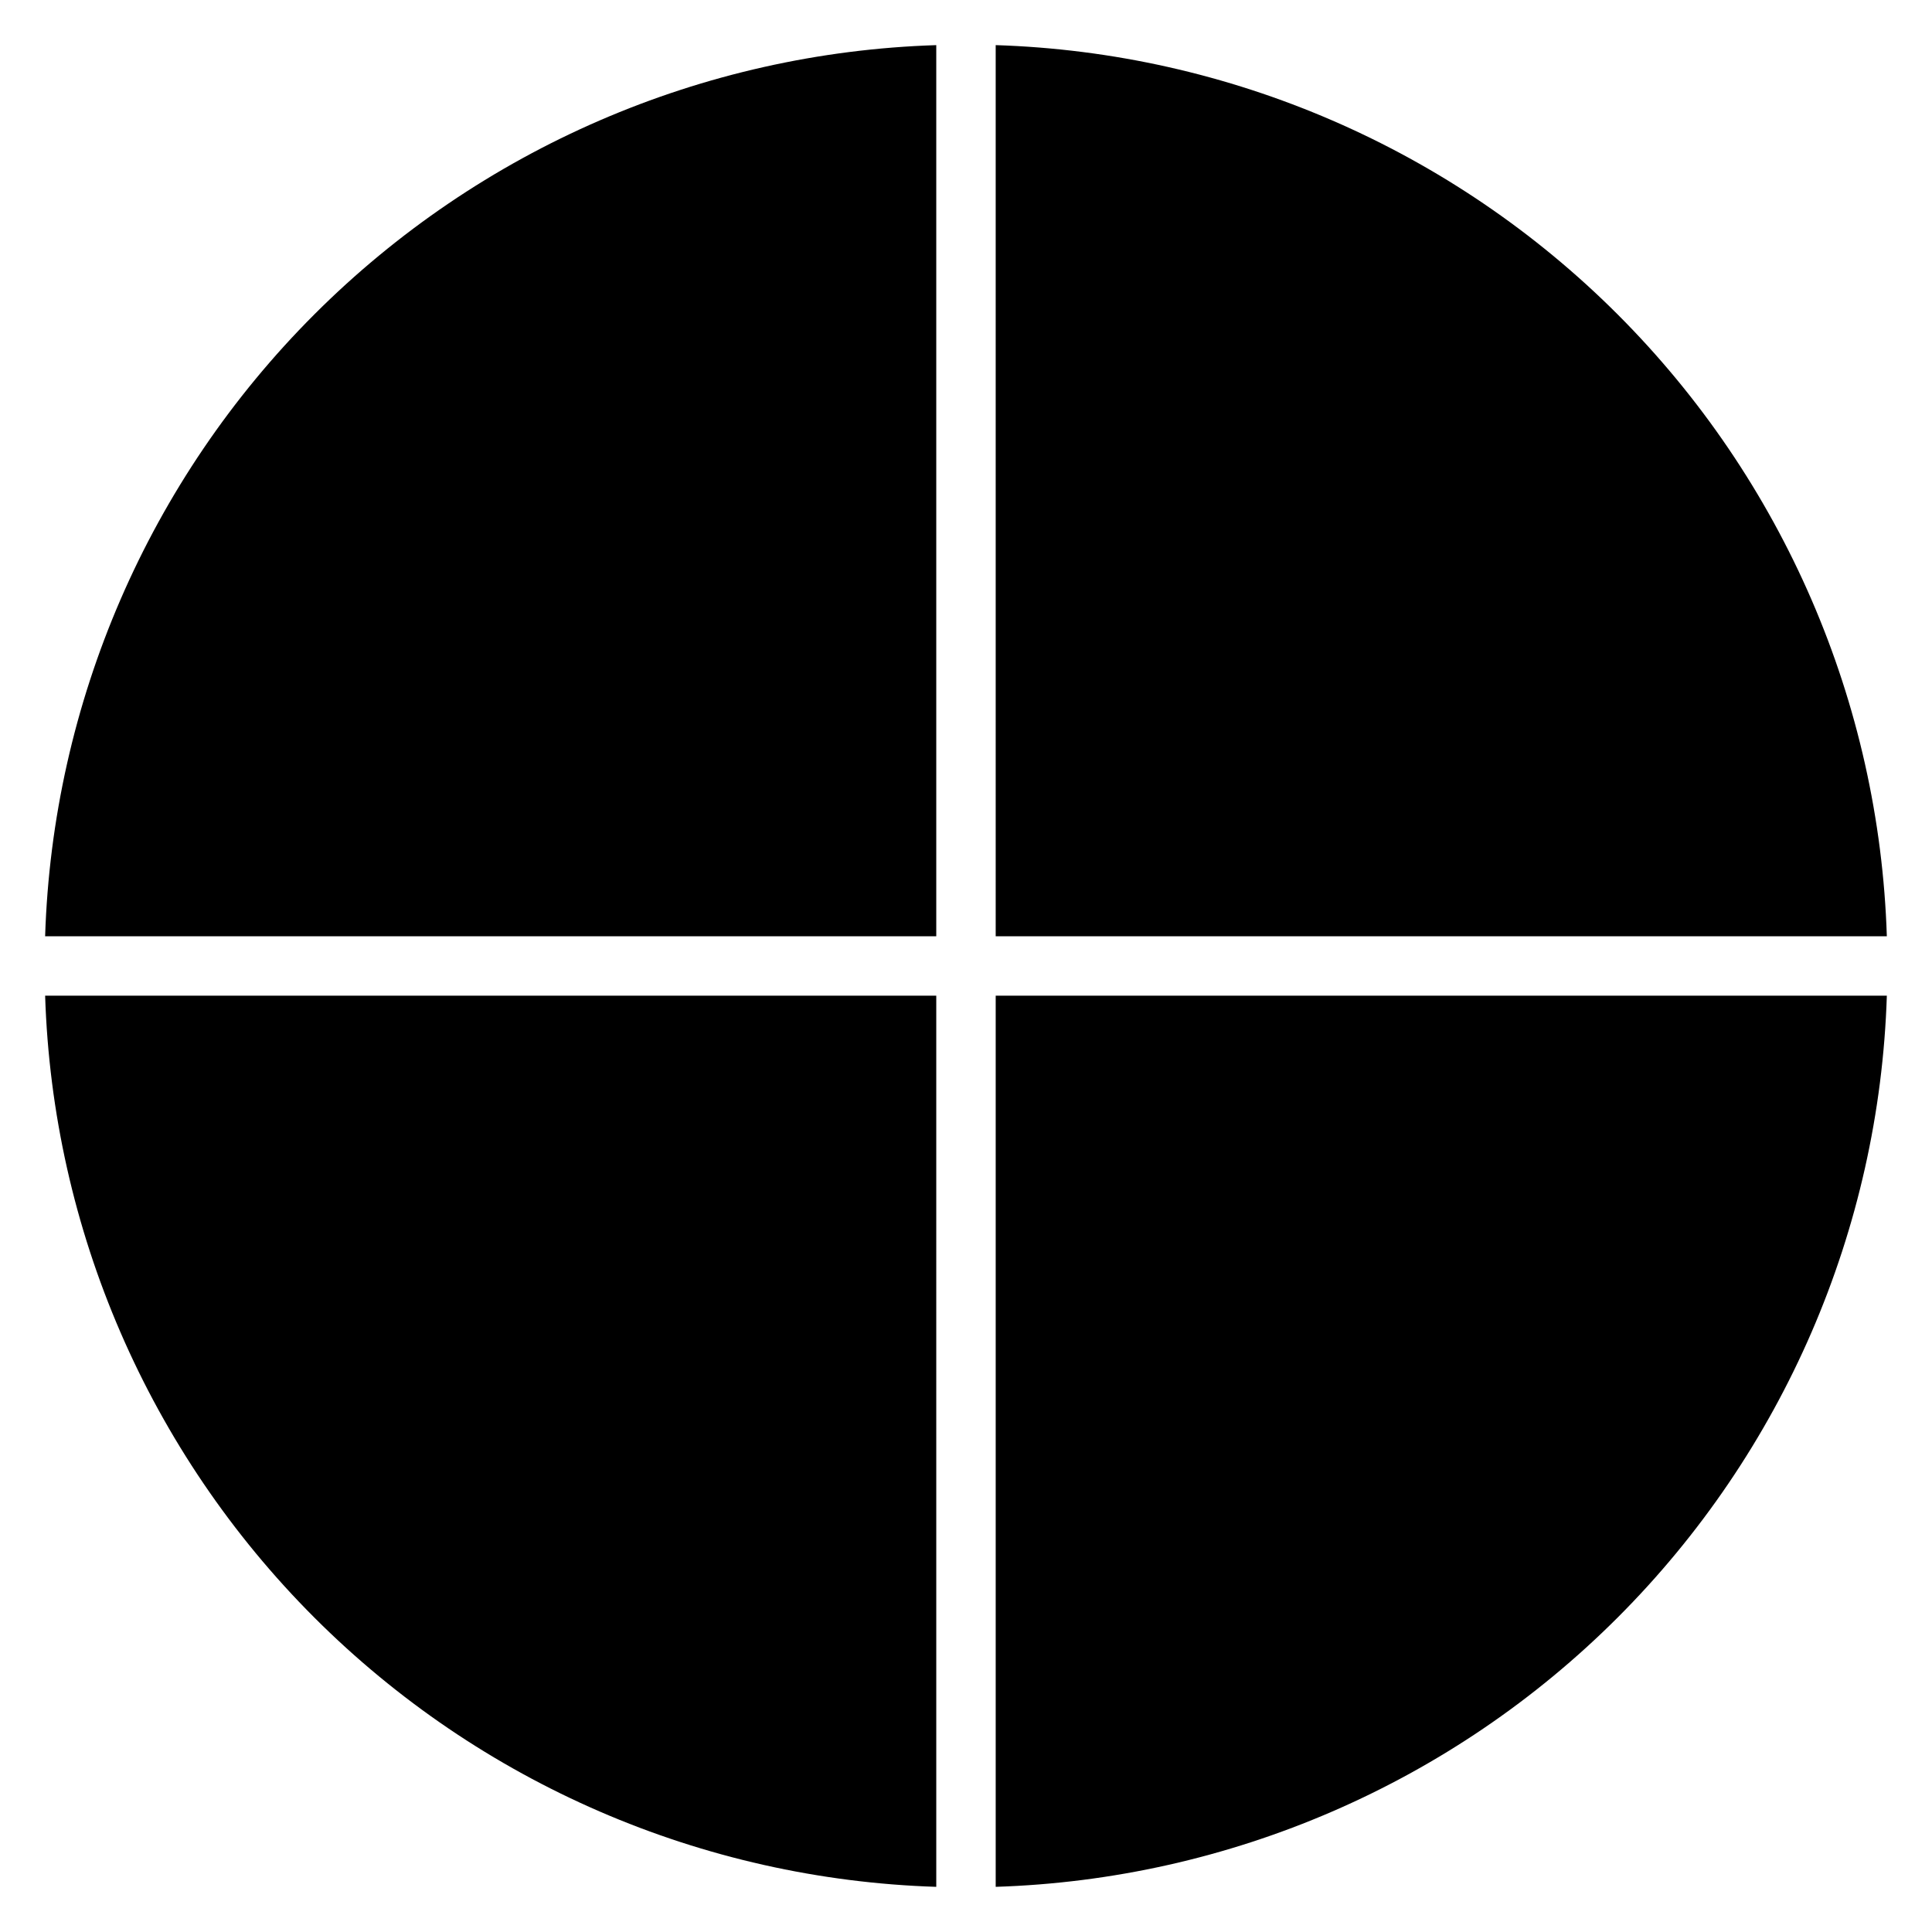
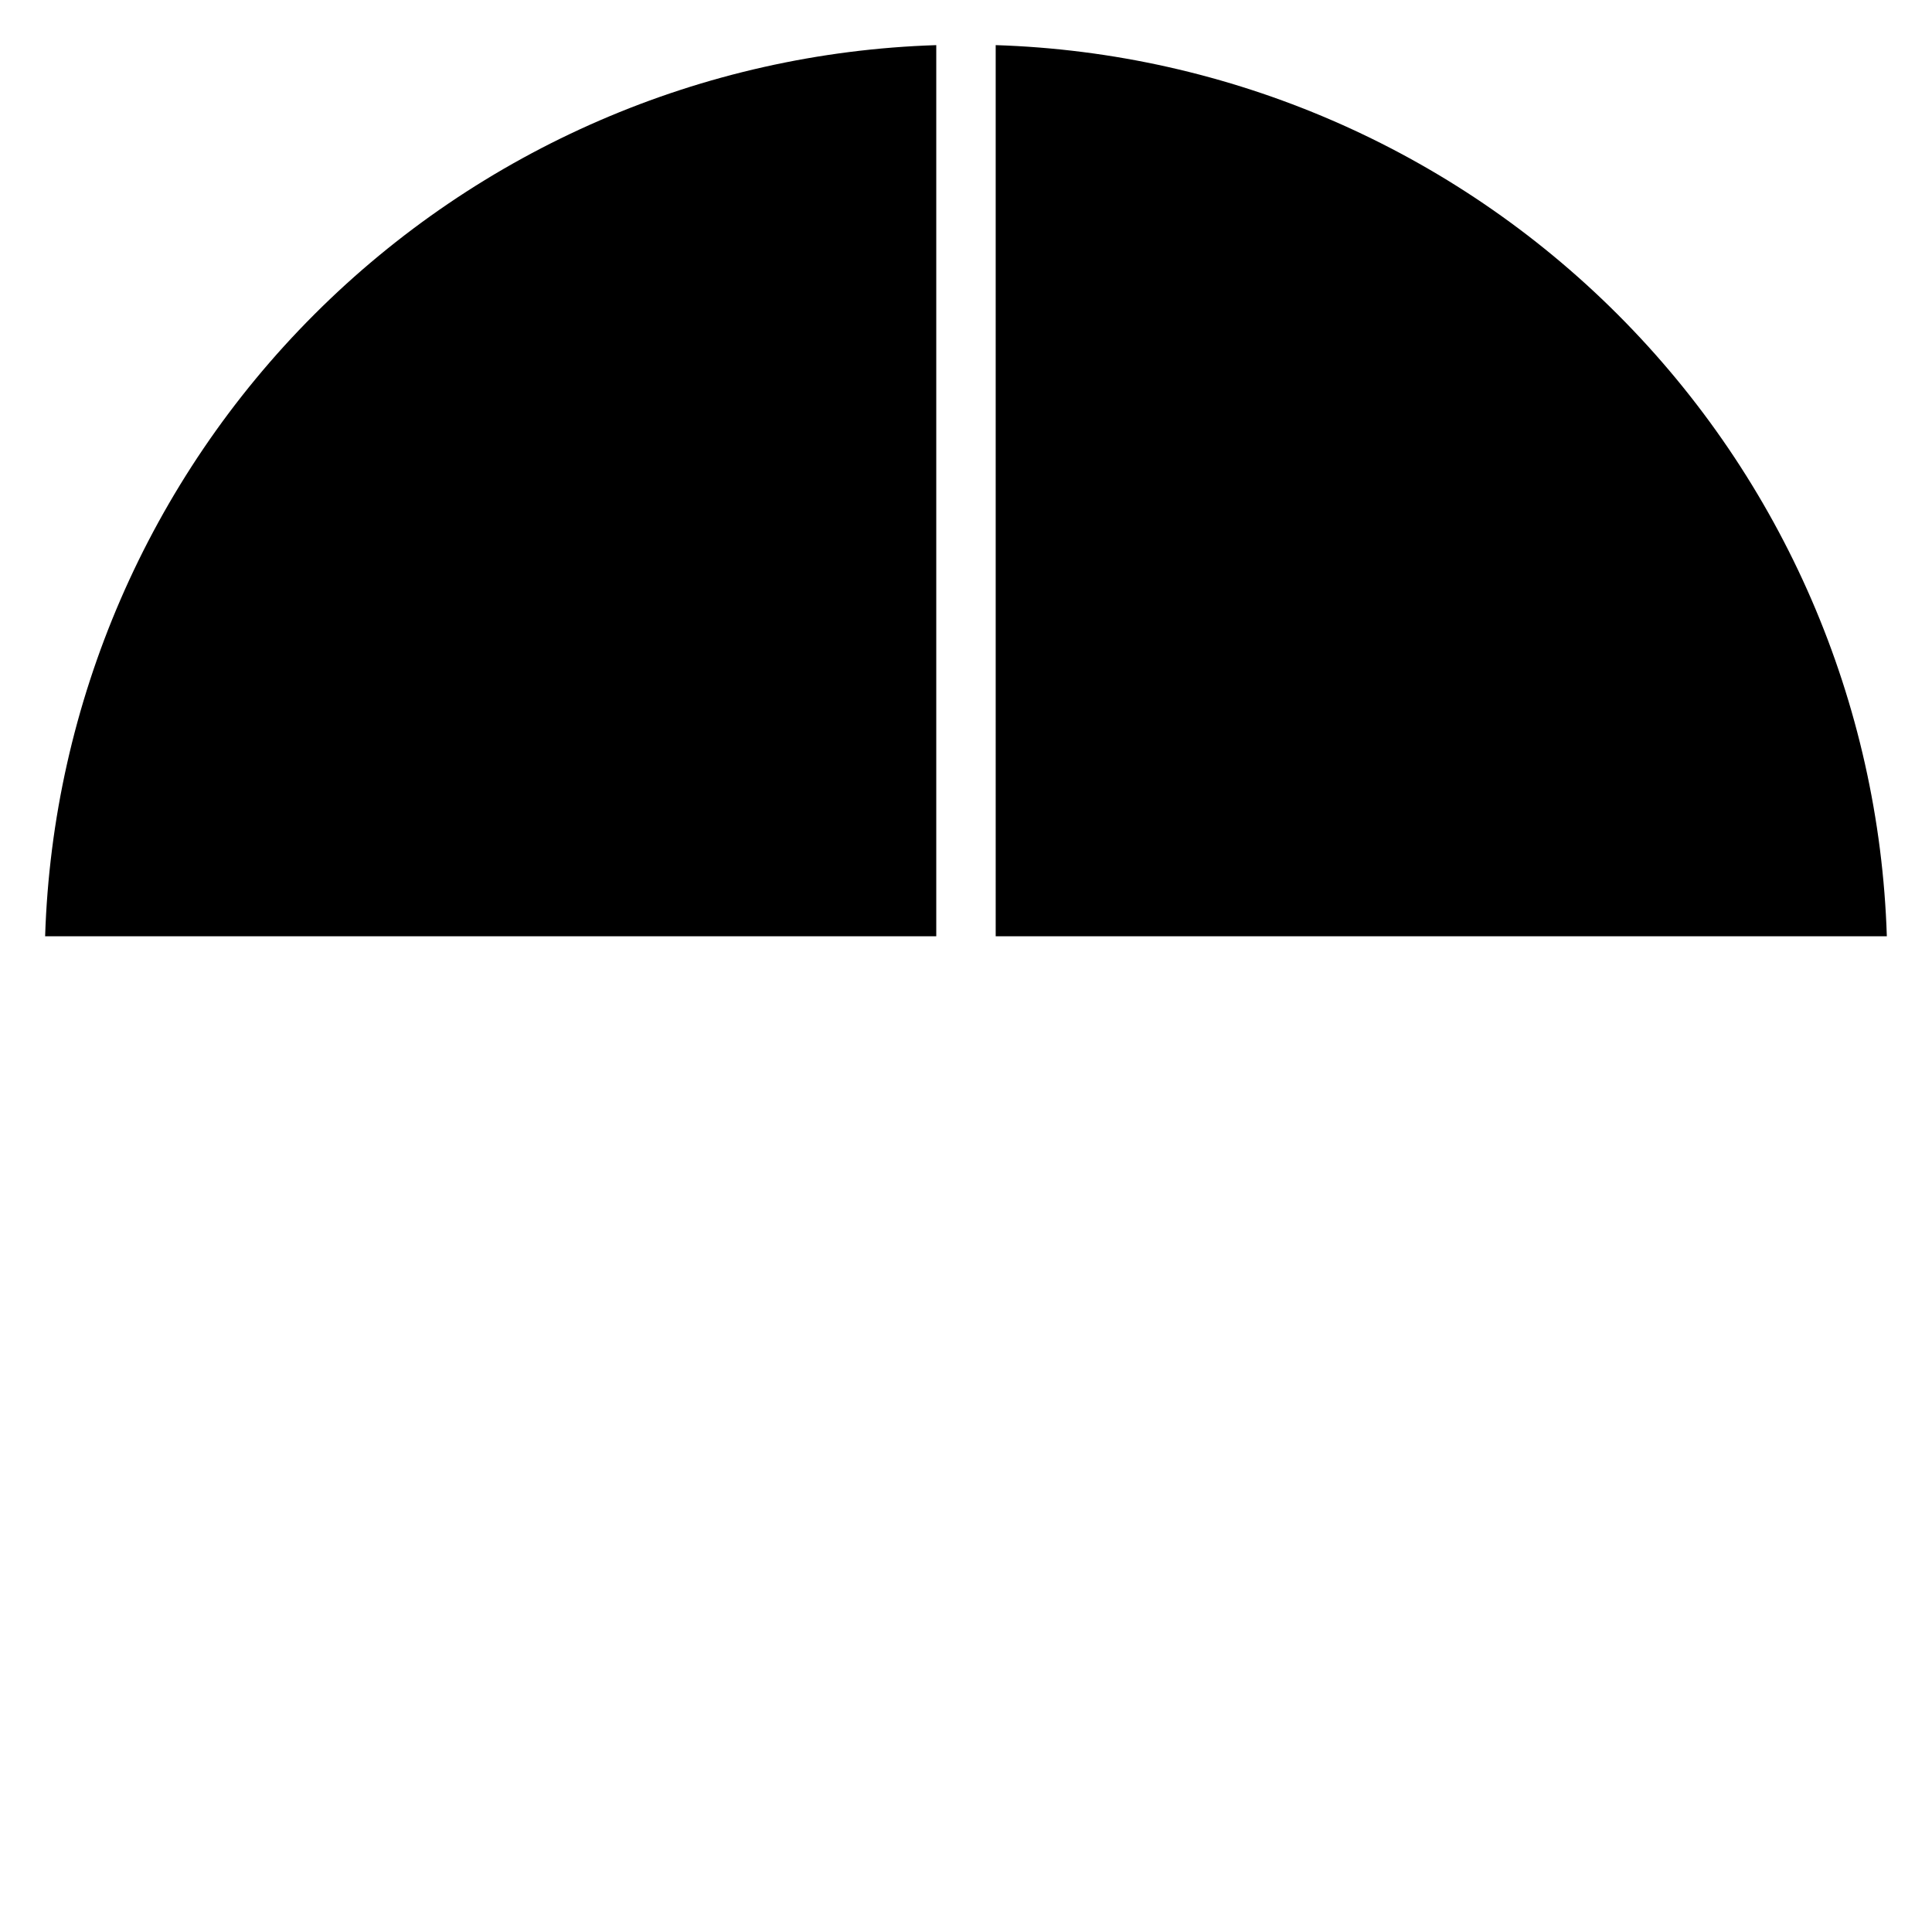
<svg xmlns="http://www.w3.org/2000/svg" fill="#000000" width="800px" height="800px" version="1.1" viewBox="144 144 512 512">
  <g>
-     <path d="m407.87 407.87v236.16c62.008-1.969 120.94-27.484 164.81-71.352 43.867-43.871 69.383-102.8 71.352-164.81z" />
    <path d="m407.87 392.12h236.16c-1.969-62.008-27.484-120.94-71.352-164.81-43.871-43.867-102.8-69.379-164.81-71.352z" />
    <path d="m392.12 392.12v-236.16c-62.008 1.973-120.94 27.484-164.81 71.352-43.867 43.871-69.379 102.8-71.352 164.81z" />
-     <path d="m392.12 407.87h-236.16c1.973 62.008 27.484 120.94 71.352 164.81 43.871 43.867 102.8 69.383 164.81 71.352z" />
  </g>
</svg>